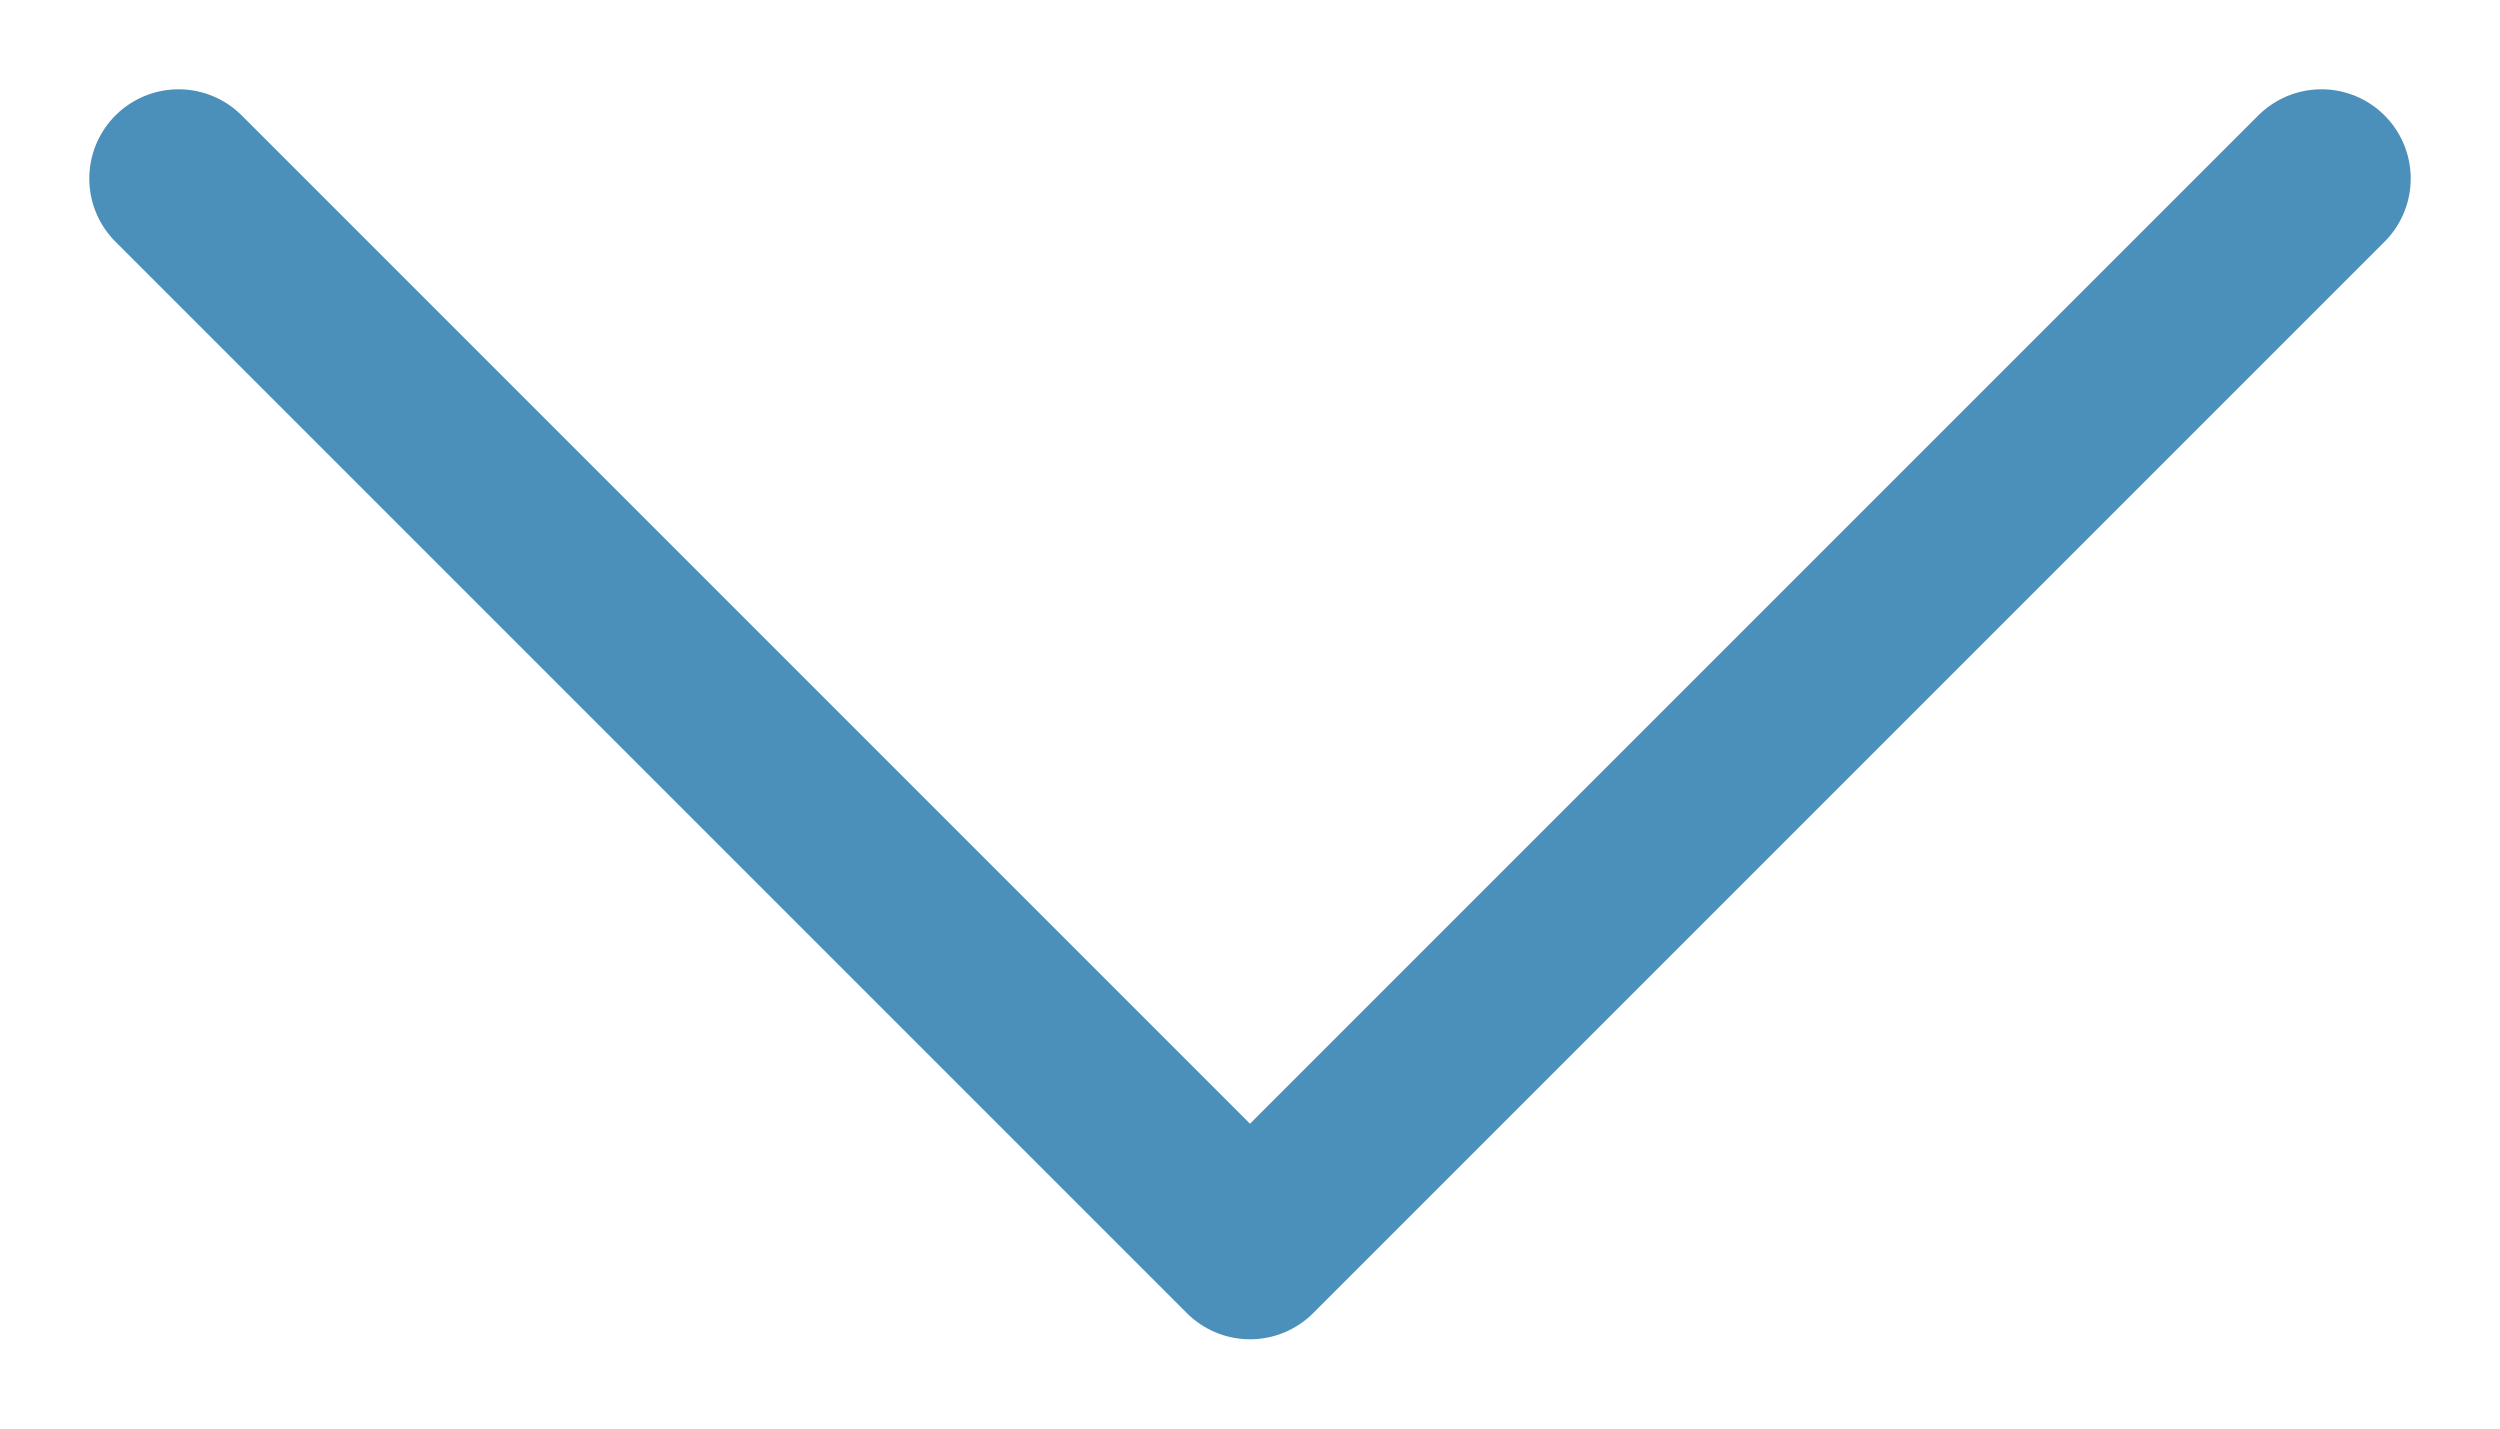
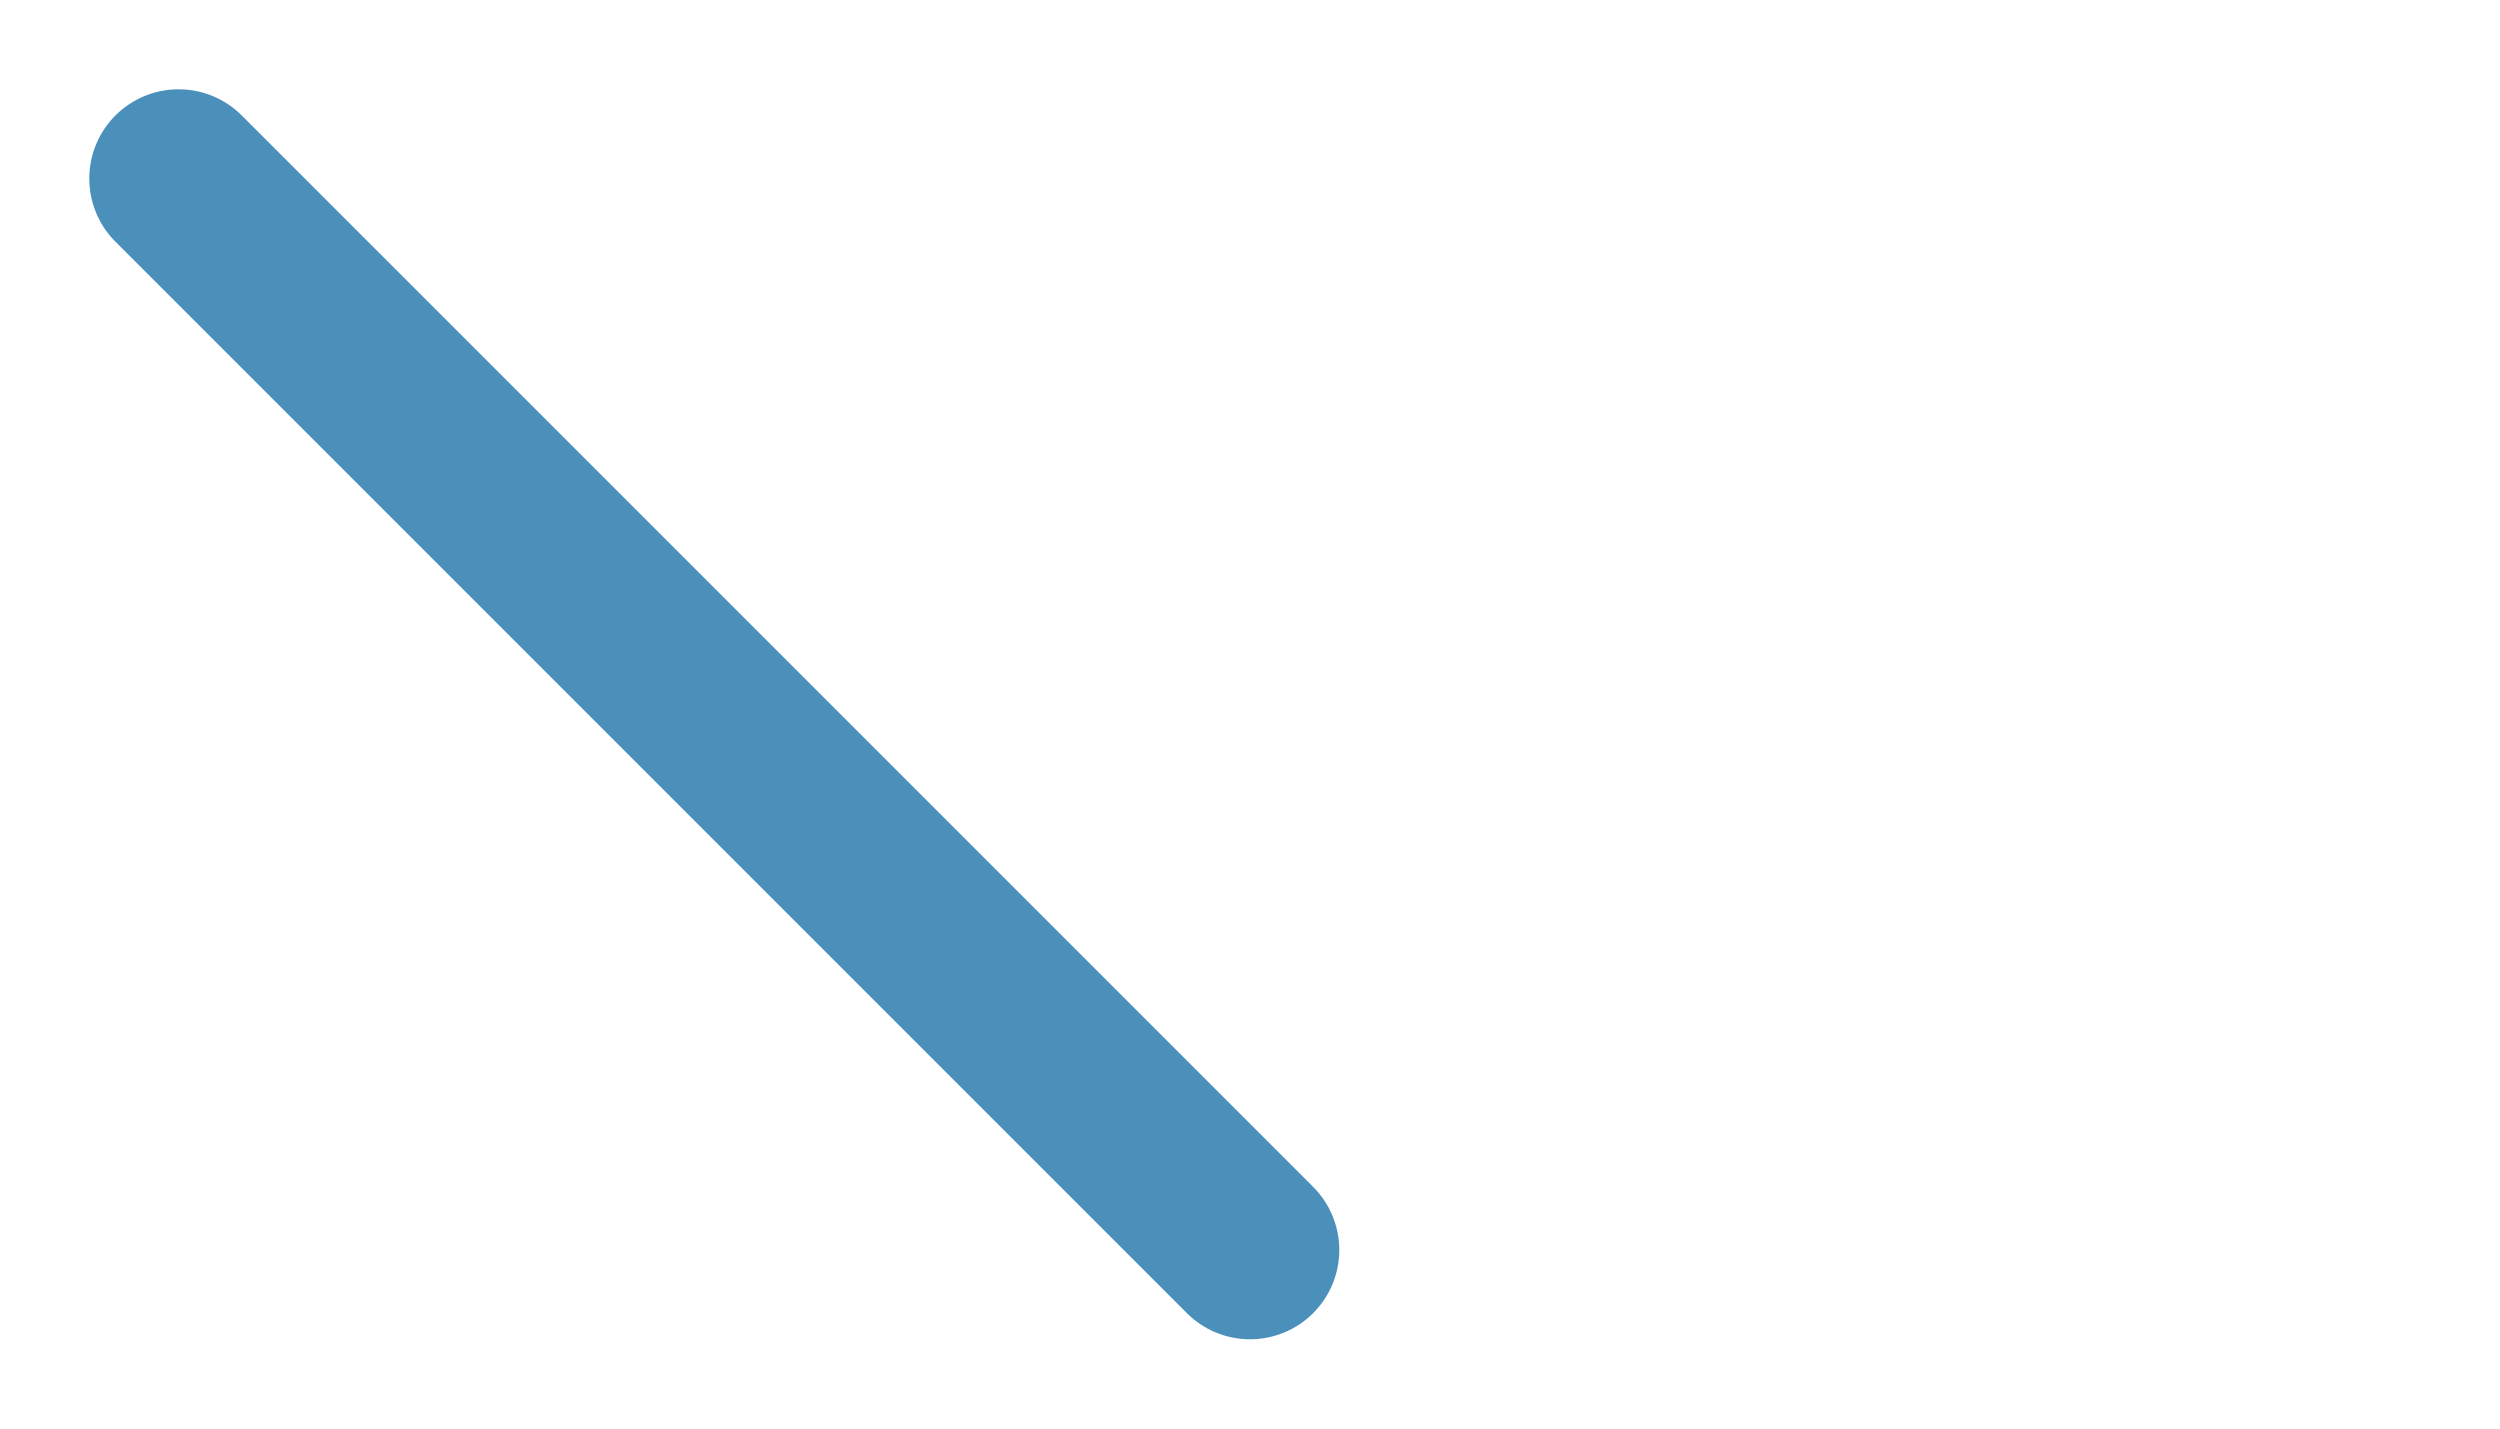
<svg xmlns="http://www.w3.org/2000/svg" width="14" height="8" viewBox="0 0 14 8" fill="none">
-   <path d="M1 1L7 7L13 1" stroke="#4B8FBB" stroke-linecap="round" stroke-linejoin="round" />
+   <path d="M1 1L7 7" stroke="#4B8FBB" stroke-linecap="round" stroke-linejoin="round" />
</svg>